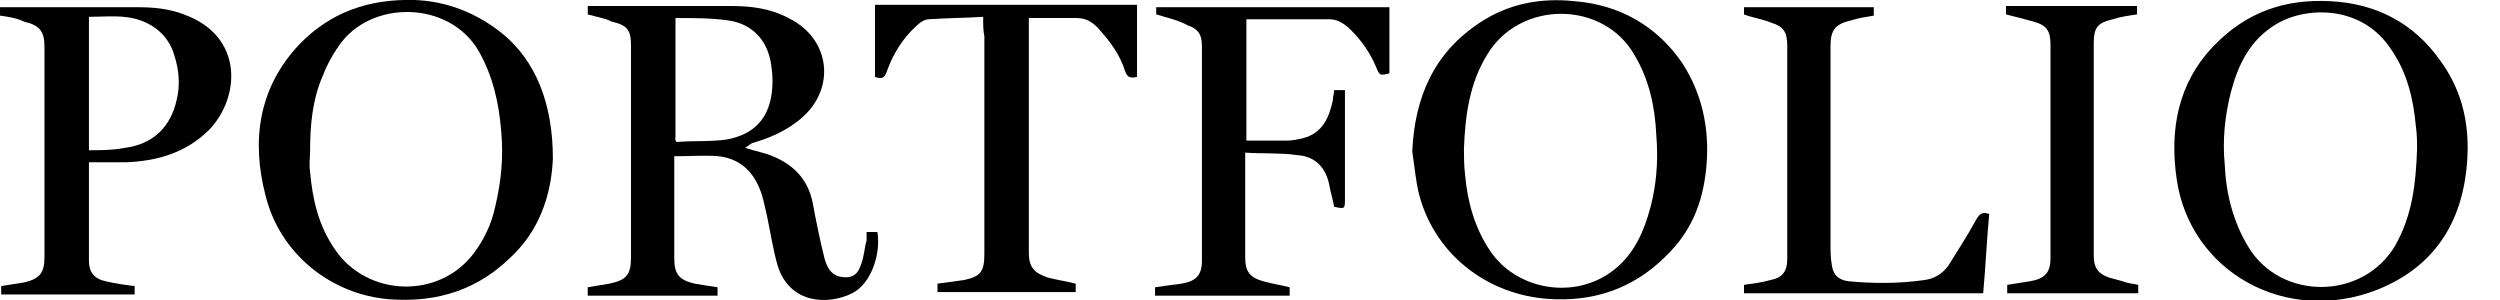
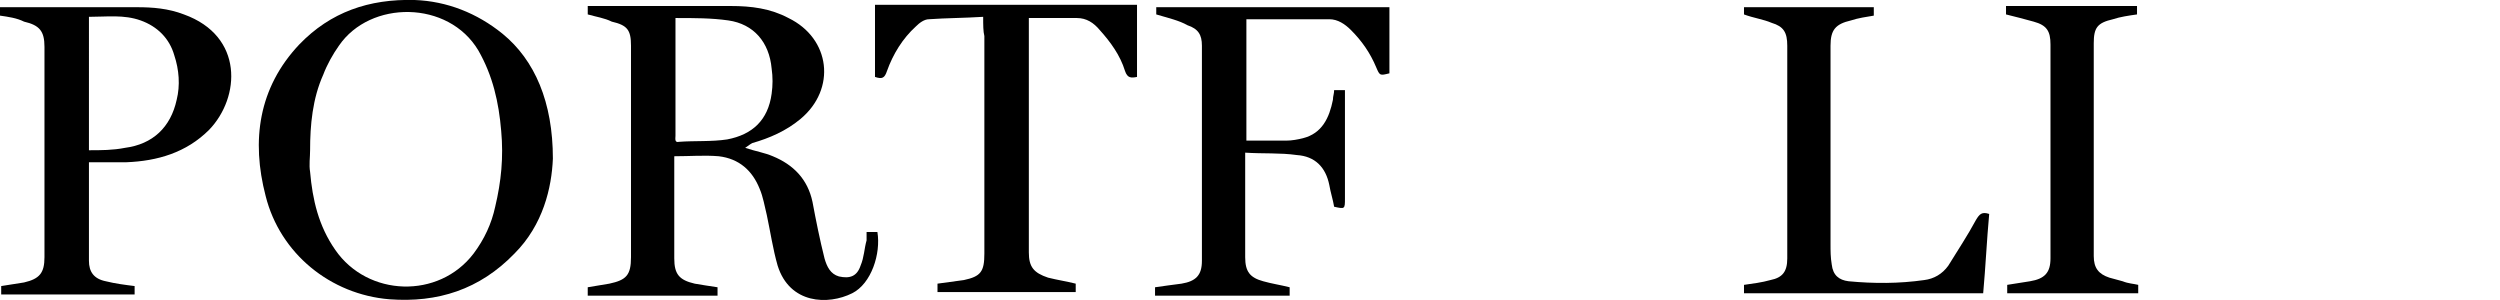
<svg xmlns="http://www.w3.org/2000/svg" version="1.1" id="Layer_1" x="0px" y="0px" width="208px" height="25px" viewBox="0 0 208 25" style="enable-background:new 0 0 208 25;" xml:space="preserve">
  <g>
    <path d="M48.9,1.2c0-0.2,0-0.4,0-0.7c0.2,0,0.4,0,0.6,0c3.8,0,7.6,0,11.3,0c1.7,0,3.3,0.2,4.8,1c3.5,1.7,4,5.9,1,8.4   c-1.2,1-2.6,1.6-4,2c-0.2,0.1-0.3,0.2-0.6,0.4c0.9,0.3,1.6,0.4,2.3,0.7c1.7,0.7,2.9,1.9,3.3,3.8c0.3,1.6,0.6,3.1,1,4.7   c0.2,0.7,0.5,1.3,1.2,1.5c0.9,0.2,1.5,0,1.8-0.9c0.3-0.7,0.3-1.4,0.5-2.1c0-0.2,0-0.5,0-0.7c0.3,0,0.6,0,0.9,0   c0.3,1.8-0.5,4.3-2.1,5.1c-2,1-5.2,0.9-6.2-2.3c-0.4-1.4-0.6-2.8-0.9-4.2c-0.2-0.8-0.3-1.5-0.6-2.2c-0.6-1.5-1.7-2.5-3.4-2.7   c-1.2-0.1-2.4,0-3.7,0c0,0.2,0,0.4,0,0.6c0,2.6,0,5.3,0,7.9c0,1.3,0.4,1.8,1.7,2.1c0.6,0.1,1.2,0.2,1.9,0.3c0,0.2,0,0.4,0,0.7   c-3.6,0-7.2,0-10.8,0c0-0.2,0-0.4,0-0.7c0.6-0.1,1.2-0.2,1.8-0.3c1.4-0.3,1.8-0.7,1.8-2.2c0-5.9,0-11.7,0-17.6c0-1.3-0.3-1.7-1.6-2   C50.3,1.5,49.6,1.4,48.9,1.2z M56.2,1.5c0,0.3,0,0.4,0,0.6c0,3.1,0,6.2,0,9.2c0,0.2-0.1,0.6,0.3,0.5c1.3-0.1,2.7,0,4-0.2   c2.1-0.4,3.4-1.6,3.7-3.8c0.1-0.7,0.1-1.4,0-2.1c-0.2-2.2-1.5-3.7-3.6-4C59.2,1.5,57.8,1.5,56.2,1.5z" />
-     <path d="M117.5,12.6c0.2-4.5,1.8-8.2,5.6-10.7c2.4-1.6,5.1-2.1,7.9-1.8c3.8,0.3,6.9,2.1,9,5.2c1.6,2.5,2.2,5.3,2,8.2   c-0.2,2.8-1,5.3-3,7.4c-2.6,2.8-5.8,4.1-9.5,4c-5.4-0.1-10-3.5-11.4-8.6C117.8,15.2,117.7,13.9,117.5,12.6z M121.8,12.4   c0,0.5,0,1.4,0.1,2.2c0.2,2.2,0.8,4.4,2.1,6.3c2.1,3.1,6.6,4,9.8,1.9c1.8-1.2,2.7-2.9,3.3-4.8c0.7-2.2,0.9-4.5,0.7-6.8   c-0.1-2.3-0.6-4.6-1.8-6.6c-2.6-4.6-9.6-4.6-12.3,0C122.3,6.9,121.9,9.5,121.8,12.4z" />
-     <path d="M205.3,12.8c-0.2,5.3-2.5,9.3-7.5,11.3c-7.6,3-15.6-1.5-16.7-9.2c-0.6-4.1,0.1-8,3.1-11.1c2.7-2.8,5.9-3.9,9.7-3.7   c3.8,0.2,6.9,1.8,9.1,4.9C204.7,7.3,205.4,9.9,205.3,12.8z M201.1,12.4c0-0.6,0-1.2-0.1-1.9c-0.2-2.2-0.7-4.4-2-6.3   c-2.4-3.8-7.1-3.7-9.6-2.2c-2.2,1.3-3.2,3.4-3.8,5.7c-0.5,2-0.7,4-0.5,6c0.1,2.4,0.7,4.8,2,6.9c2.7,4.4,9.5,4.4,12.2-0.2   C200.7,17.9,201,15.3,201.1,12.4z" />
    <path d="M46,13.2c-0.1,2.4-0.8,5.5-3.2,7.9c-2.9,3-6.4,4.1-10.4,3.8c-4.9-0.4-9.1-3.8-10.3-8.6c-1.2-4.6-0.6-9,2.8-12.6   c2.6-2.7,5.8-3.8,9.6-3.7c2.7,0.1,5.2,1.1,7.3,2.8C44.5,5,46,8.5,46,13.2z M25.8,12.5c0,0.6-0.1,1.2,0,1.8c0.2,2.3,0.7,4.5,2.1,6.5   c2.7,3.9,8.6,4.1,11.5,0.3c0.9-1.2,1.5-2.5,1.8-3.9c0.5-2.1,0.7-4.1,0.5-6.3c-0.2-2.4-0.7-4.6-1.9-6.7C37.3,0,30.8,0,28.2,3.8   c-0.5,0.7-1,1.6-1.3,2.4C26,8.2,25.8,10.4,25.8,12.5z" />
    <path d="M7.4,13.5c0,2.5,0,4.9,0,7.3c0,0.3,0,0.6,0,0.9c0,0.9,0.4,1.5,1.4,1.7c0.8,0.2,1.6,0.3,2.4,0.4c0,0.2,0,0.4,0,0.7   c-3.7,0-7.4,0-11.1,0c0-0.2,0-0.5,0-0.7c0.6-0.1,1.3-0.2,1.9-0.3c1.3-0.3,1.7-0.8,1.7-2.1c0-2.7,0-5.5,0-8.2c0-3.1,0-6.2,0-9.3   c0-1.3-0.4-1.8-1.7-2.1C1.4,1.5,0.7,1.4,0,1.3c0-0.2,0-0.4,0-0.7c0.2,0,0.4,0,0.6,0c3.6,0,7.2,0,10.8,0c1.3,0,2.6,0.1,3.9,0.6   c5,1.8,4.7,6.9,2.1,9.6c-1.9,1.9-4.3,2.6-6.9,2.7C9.5,13.5,8.5,13.5,7.4,13.5z M7.4,12.5c1,0,2,0,3-0.2c2.3-0.3,3.8-1.7,4.3-4   c0.3-1.2,0.2-2.5-0.2-3.7c-0.4-1.4-1.4-2.4-2.8-2.9c-1.4-0.5-2.8-0.3-4.3-0.3C7.4,5.2,7.4,8.8,7.4,12.5z" />
    <path d="M96.2,1.2c0-0.2,0-0.4,0-0.6c6.5,0,12.9,0,19.4,0c0,1.8,0,3.7,0,5.5c-0.8,0.2-0.8,0.2-1.1-0.5c-0.5-1.2-1.2-2.2-2.1-3.1   c-0.5-0.5-1.1-0.9-1.8-0.9c-2.3,0-4.6,0-6.9,0c0,3.3,0,6.6,0,10.1c1.1,0,2.2,0,3.3,0c0.5,0,1-0.1,1.4-0.2c1.6-0.4,2.2-1.7,2.5-3.2   c0-0.3,0.1-0.5,0.1-0.8c0.3,0,0.6,0,0.9,0c0,0.2,0,0.4,0,0.7c0,2.8,0,5.5,0,8.3c0,0.9,0,0.9-0.9,0.7c-0.1-0.6-0.3-1.2-0.4-1.8   c-0.3-1.5-1.2-2.4-2.7-2.5c-1.4-0.2-2.8-0.1-4.3-0.2c0,0.3,0,0.5,0,0.7c0,2.7,0,5.3,0,8c0,1.2,0.4,1.7,1.5,2   c0.7,0.2,1.4,0.3,2.2,0.5c0,0.2,0,0.4,0,0.7c-3.7,0-7.4,0-11.2,0c0-0.2,0-0.4,0-0.7c0.7-0.1,1.4-0.2,2.2-0.3   c1.2-0.2,1.7-0.7,1.7-1.9c0-6,0-11.9,0-17.9c0-0.9-0.3-1.4-1.2-1.7C98.1,1.7,97.2,1.5,96.2,1.2z" />
    <path d="M81.8,1.4c-1.6,0.1-3.1,0.1-4.5,0.2c-0.4,0-0.8,0.3-1.1,0.6c-1.1,1-1.9,2.3-2.4,3.7c-0.2,0.6-0.4,0.7-1,0.5c0-2,0-4,0-6   c7.3,0,14.5,0,21.8,0c0,2,0,4,0,6c-0.5,0.1-0.8,0.1-1-0.5c-0.4-1.3-1.2-2.4-2.1-3.4c-0.5-0.6-1.1-1-1.9-1c-1.3,0-2.6,0-4,0   c0,0.2,0,0.3,0,0.5c0,6.3,0,12.7,0,19c0,1.2,0.4,1.7,1.6,2.1c0.8,0.2,1.5,0.3,2.3,0.5c0,0.2,0,0.4,0,0.7c-3.8,0-7.7,0-11.5,0   c0-0.2,0-0.4,0-0.7c0.7-0.1,1.5-0.2,2.2-0.3c1.4-0.3,1.7-0.7,1.7-2.2c0-6,0-12.1,0-18.1C81.8,2.6,81.8,2.1,81.8,1.4z" />
    <path d="M155.9,0.6c0,0.3,0,0.5,0,0.7c-0.6,0.1-1.3,0.2-1.9,0.4c-1.3,0.3-1.7,0.8-1.7,2.1c0,5.5,0,11,0,16.5c0,0.6,0,1.1,0.1,1.7   c0.1,0.9,0.6,1.3,1.4,1.4c2.1,0.2,4.2,0.2,6.3-0.1c0.8-0.1,1.5-0.5,2-1.2c0.8-1.3,1.6-2.5,2.3-3.8c0.3-0.5,0.5-0.7,1.1-0.5   c-0.2,2.2-0.3,4.4-0.5,6.6c-6.6,0-13.3,0-19.9,0c0-0.2,0-0.4,0-0.7c0.7-0.1,1.5-0.2,2.2-0.4c1-0.2,1.4-0.7,1.4-1.8c0-1,0-2.1,0-3.1   c0-4.9,0-9.7,0-14.6c0-1.1-0.3-1.6-1.3-1.9c-0.7-0.3-1.5-0.4-2.3-0.7c0-0.2,0-0.4,0-0.6C148.6,0.6,152.2,0.6,155.9,0.6z" />
    <path d="M177.9,23.7c0,0.3,0,0.5,0,0.7c-3.6,0-7.2,0-10.9,0c0-0.2,0-0.4,0-0.7c0.6-0.1,1.3-0.2,1.9-0.3c1.2-0.2,1.7-0.7,1.7-1.9   c0-5.9,0-11.8,0-17.8c0-1.1-0.3-1.6-1.4-1.9c-0.7-0.2-1.5-0.4-2.3-0.6c0-0.2,0-0.4,0-0.7c3.6,0,7.2,0,10.9,0c0,0.2,0,0.4,0,0.7   c-0.7,0.1-1.4,0.2-2,0.4c-1.3,0.3-1.6,0.7-1.6,2c0,5.9,0,11.8,0,17.7c0,1,0.4,1.5,1.3,1.8c0.4,0.1,0.7,0.2,1.1,0.3   C177.1,23.6,177.5,23.6,177.9,23.7z" />
  </g>
</svg>